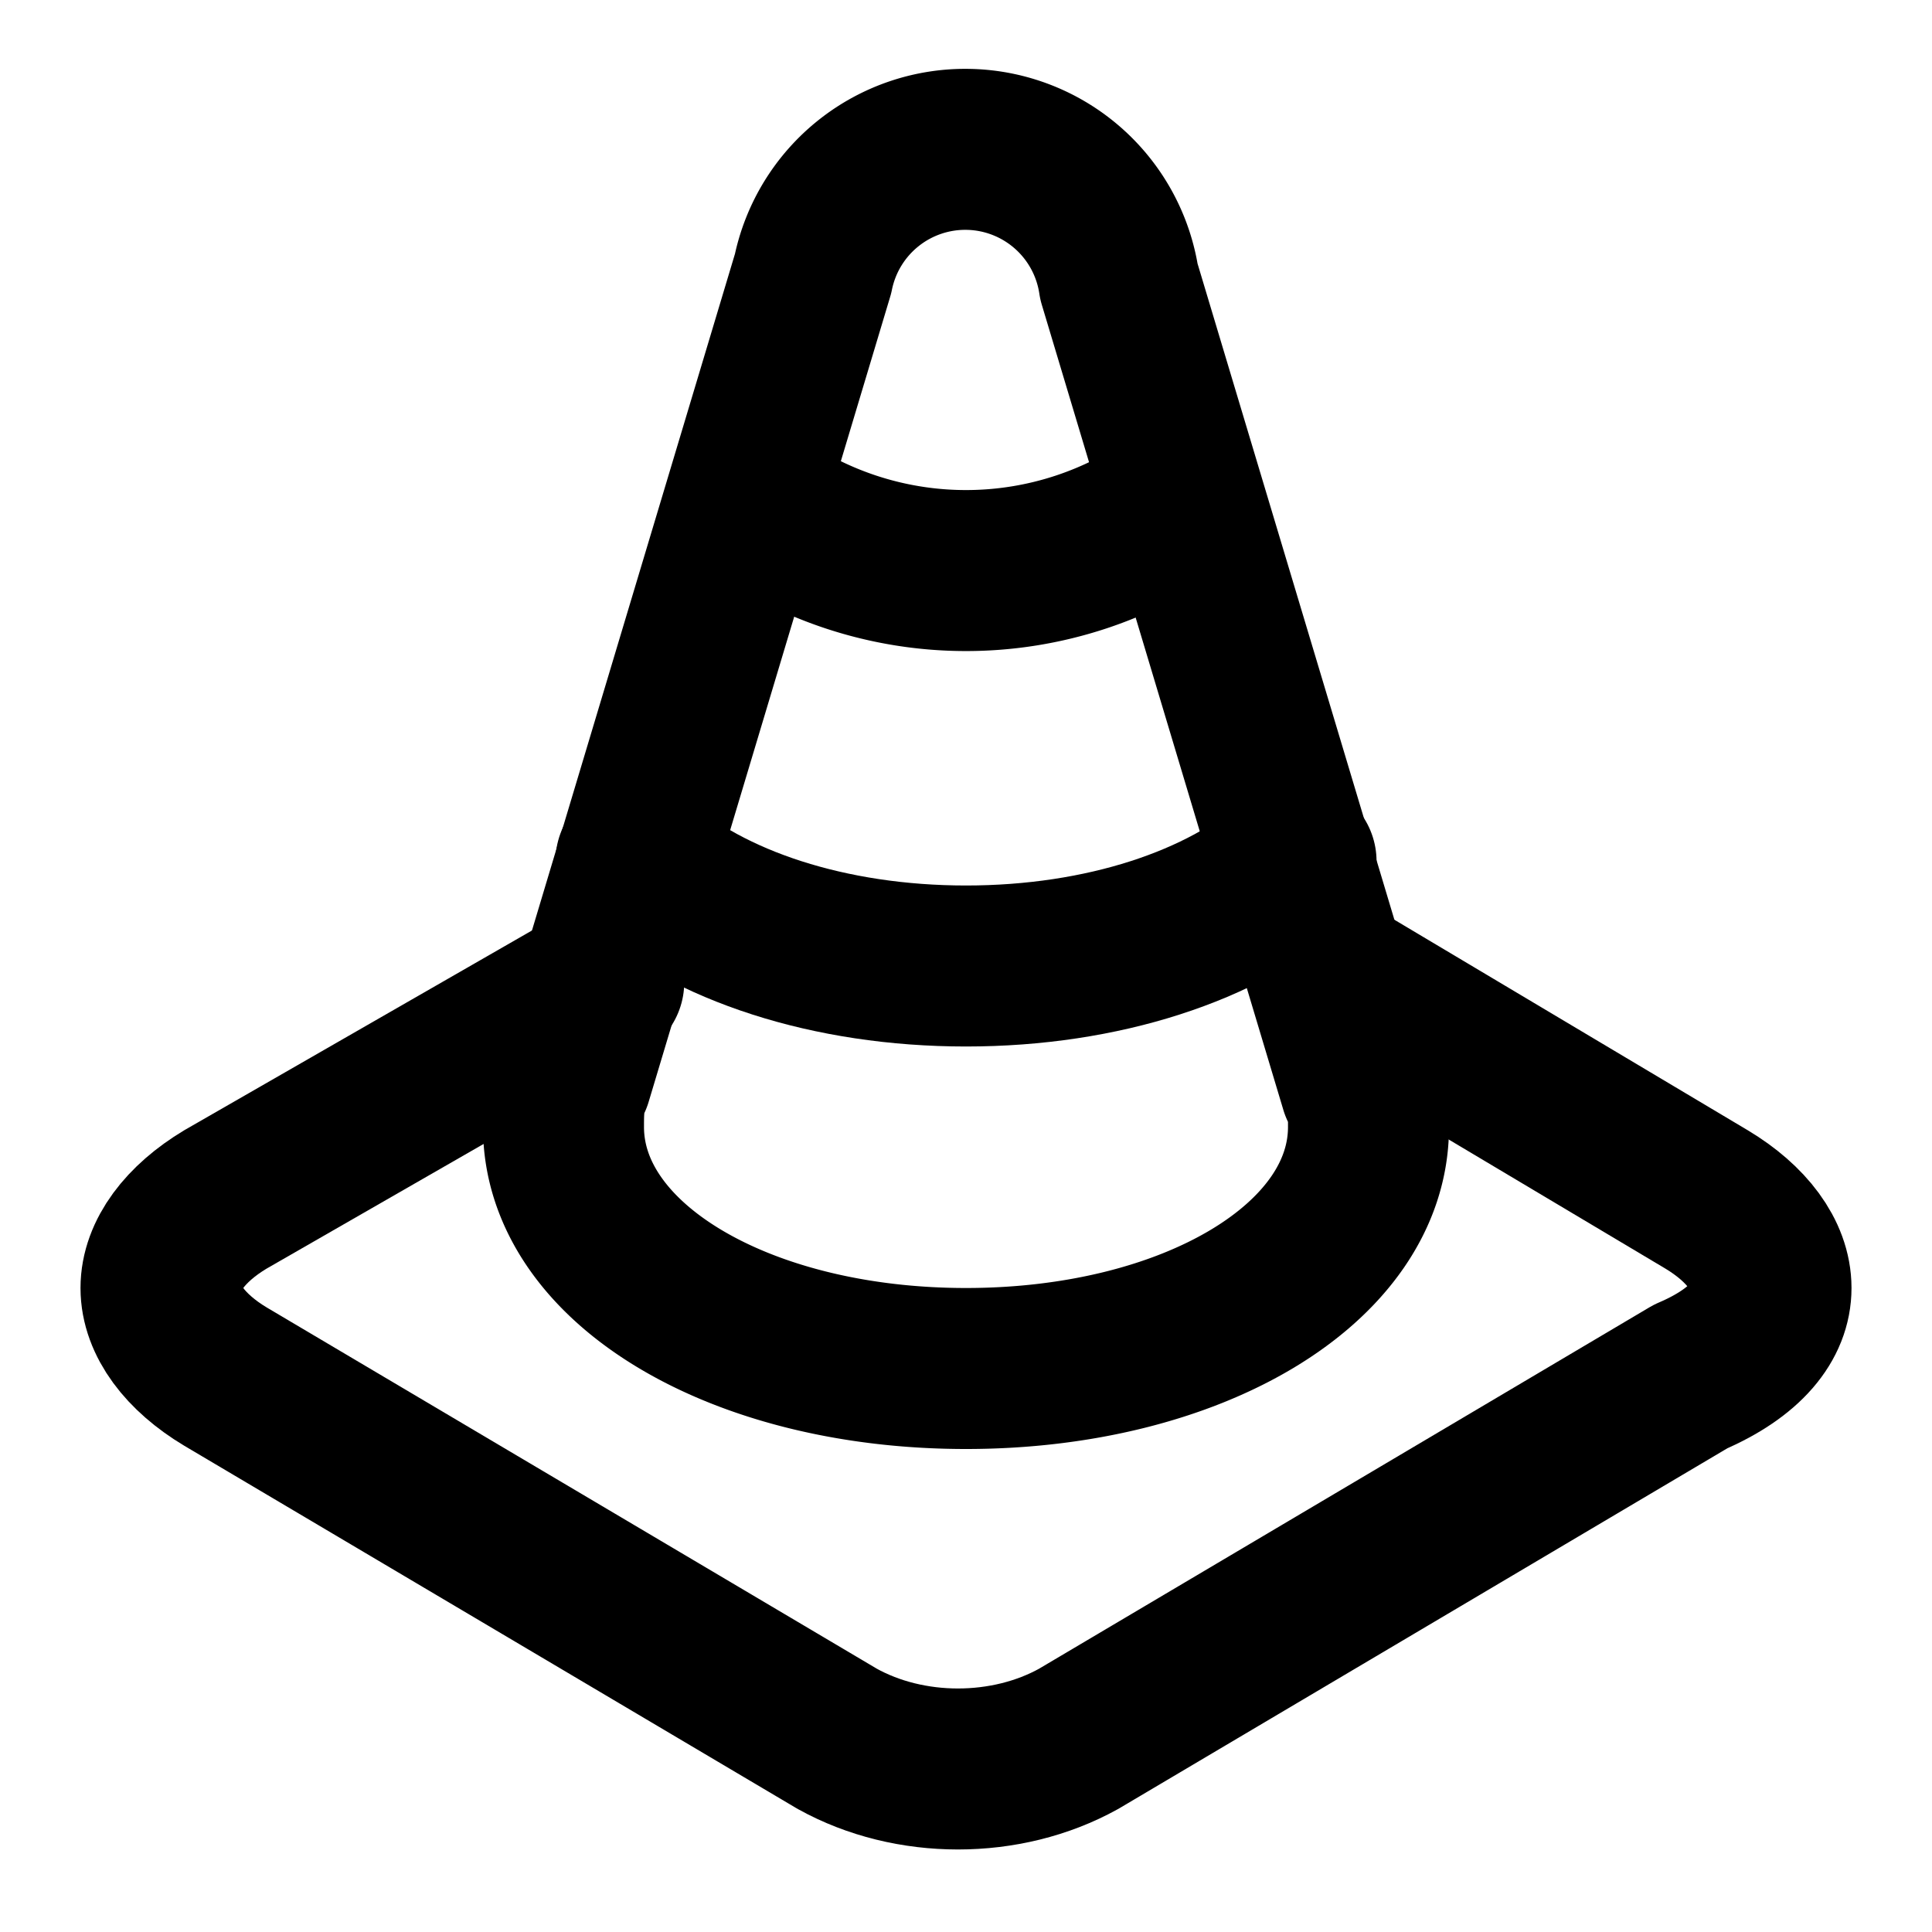
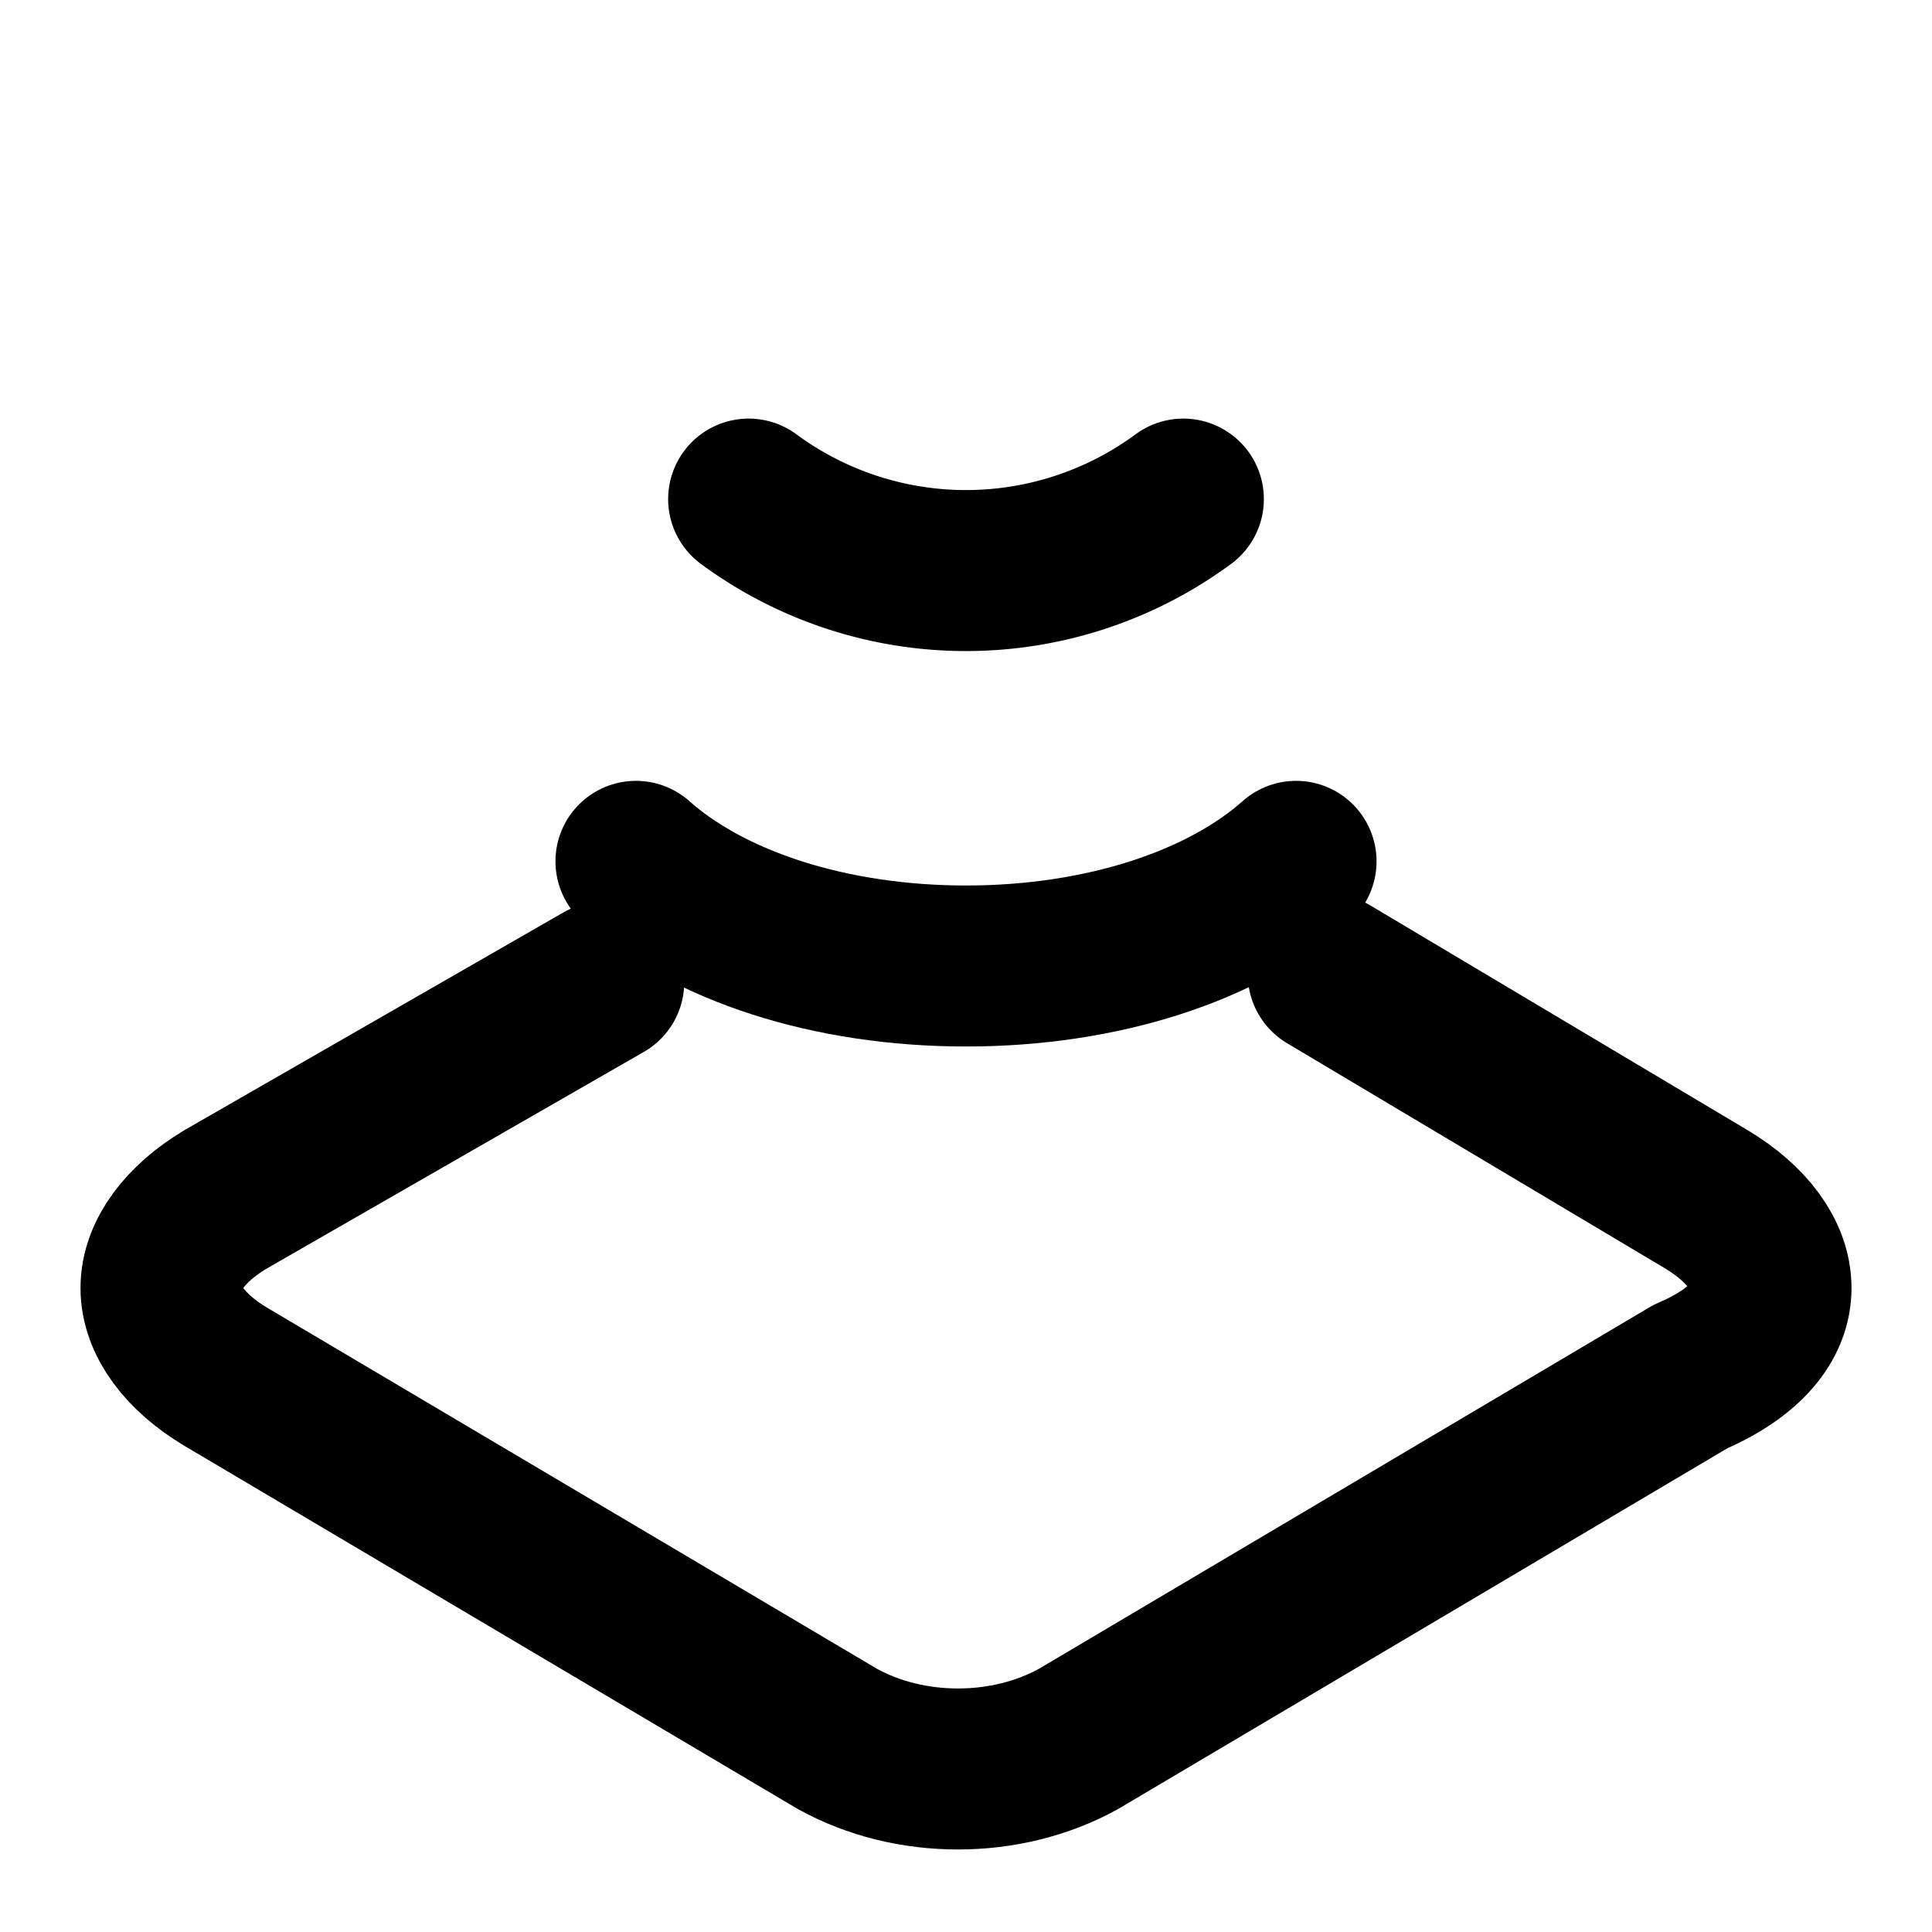
<svg xmlns="http://www.w3.org/2000/svg" width="24" height="24" viewBox="0 0 24 24" fill="none" stroke="currentColor" stroke-width="2" stroke-linecap="round" stroke-linejoin="round" class="lucide lucide-traffic-cone">
  <path d="M9.3 6.2a4.55 4.55 0 0 0 5.4 0" />
  <path d="M7.9 10.7c.9.8 2.4 1.3 4.1 1.3s3.2-.5 4.1-1.3" />
-   <path d="M13.9 3.5a1.93 1.93 0 0 0-3.8-.1l-3 10c-.1.2-.1.4-.1.6 0 1.7 2.2 3 5 3s5-1.3 5-3c0-.2 0-.4-.1-.5Z" />
  <path d="m7.5 12.2-4.7 2.7c-.5.3-.8.7-.8 1.1s.3.8.8 1.1l7.6 4.5c.9.5 2.1.5 3 0l7.6-4.5c.7-.3 1-.7 1-1.1s-.3-.8-.8-1.1l-4.7-2.8" />
</svg>